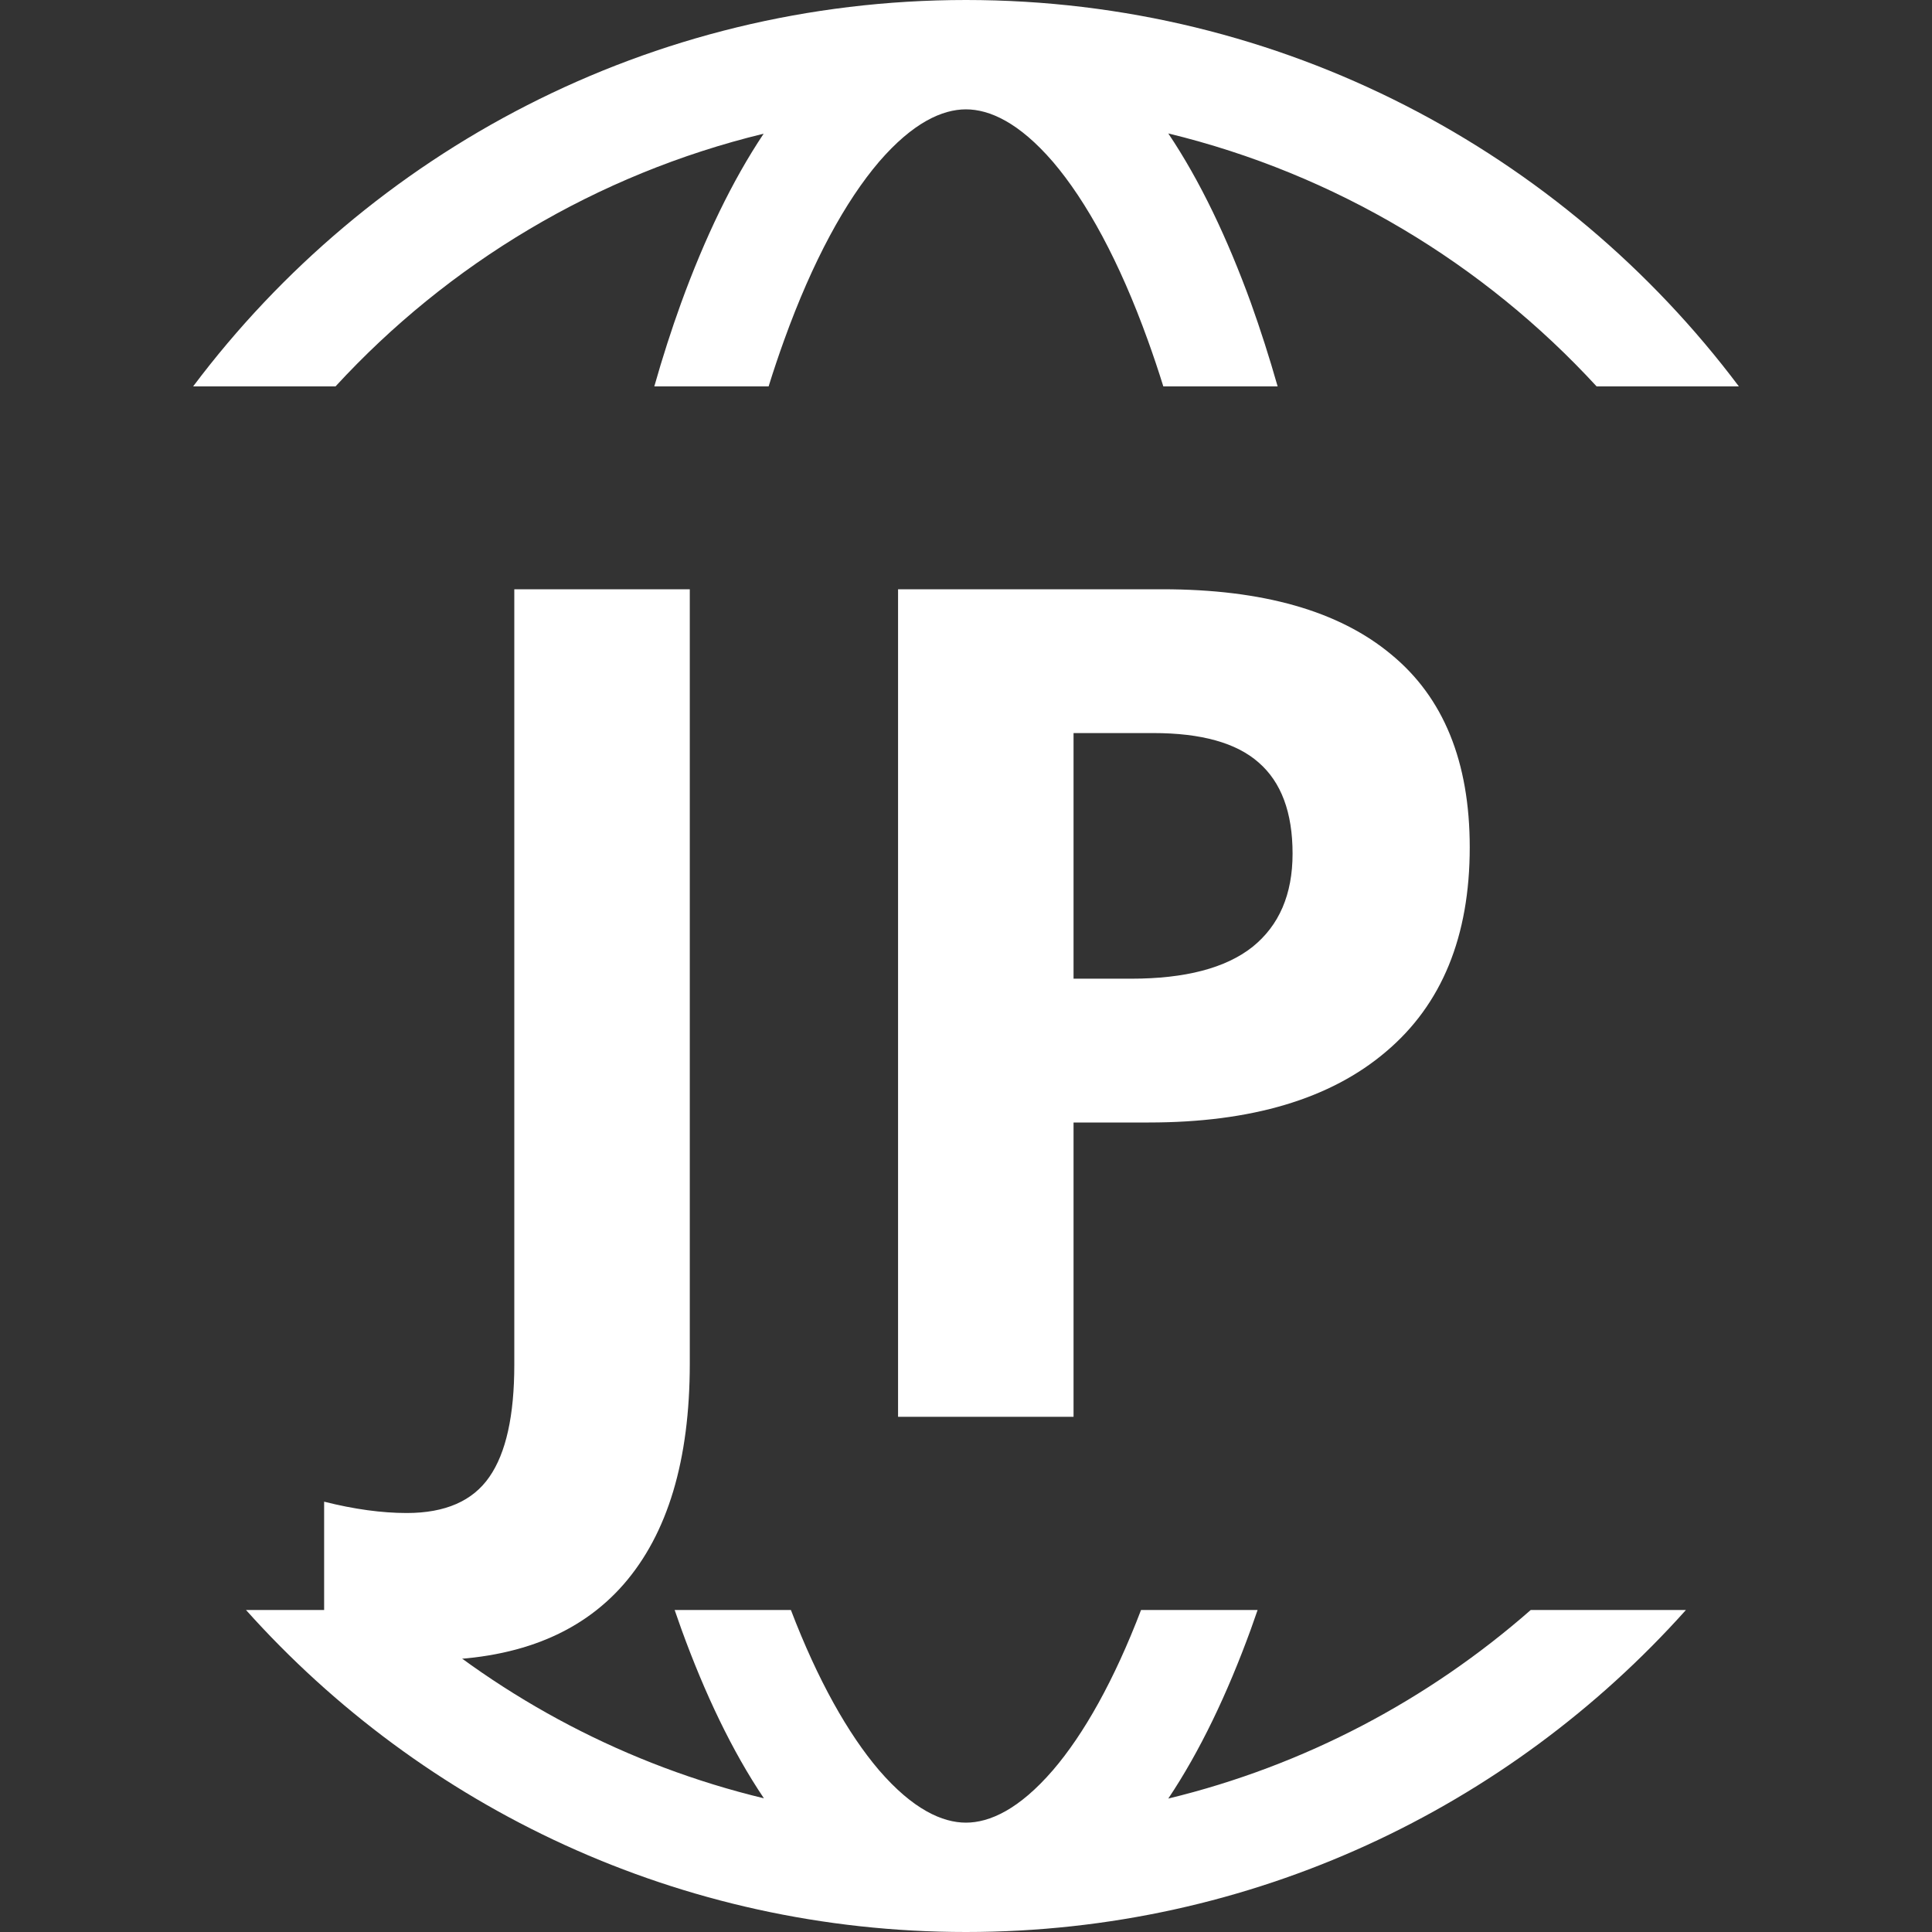
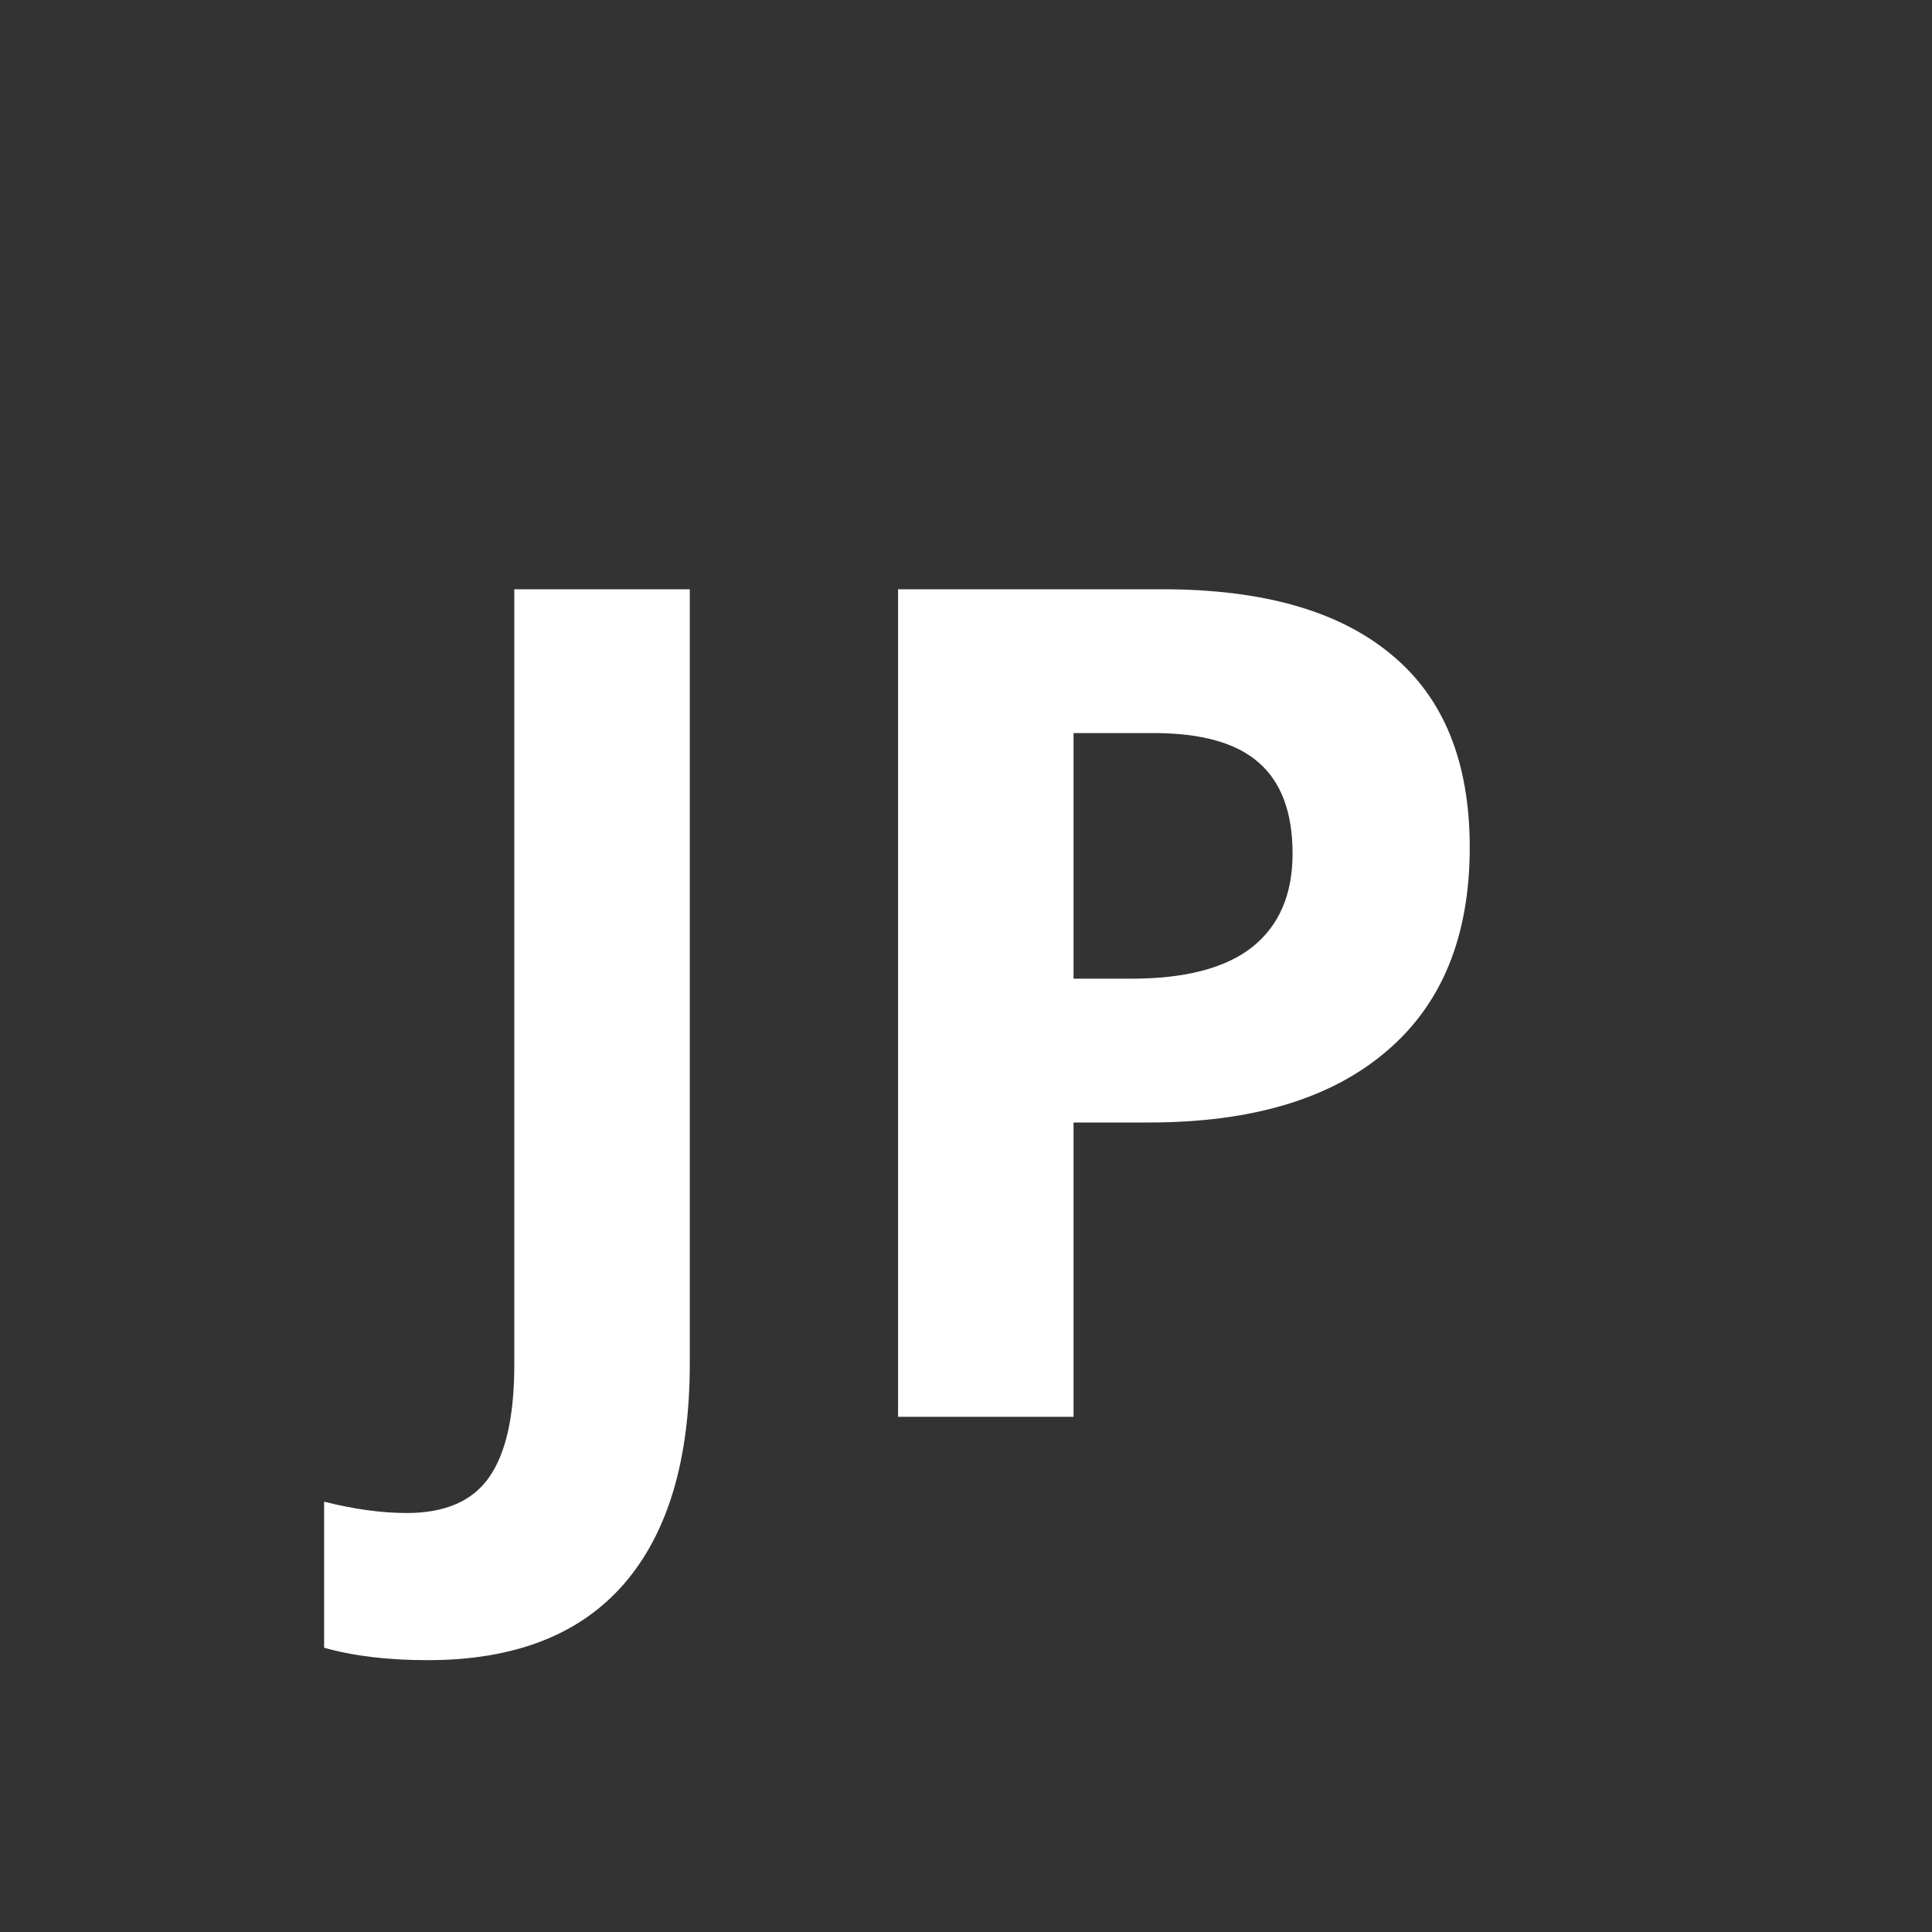
<svg xmlns="http://www.w3.org/2000/svg" width="30" height="30" viewBox="0 0 30 30" fill="none">
  <rect x="0" y="0" width="30" height="30" fill="#333333" stroke="none" />
-   <path fill-rule="evenodd" clip-rule="evenodd" d="M2.999 6C5.736 2.357 10.093 0 14.999 0C19.909 0 24.265 2.357 27.001 6H24.792C23.04 4.095 20.739 2.702 18.141 2.072C18.634 2.806 19.058 3.698 19.424 4.704C19.571 5.114 19.71 5.547 19.839 6H18.064C17.987 5.752 17.906 5.512 17.823 5.282C17.381 4.055 16.872 3.125 16.35 2.513C15.823 1.902 15.365 1.698 14.999 1.698C14.634 1.698 14.176 1.902 13.649 2.513C13.127 3.125 12.618 4.055 12.176 5.282C12.093 5.512 12.012 5.752 11.935 6H10.16C10.288 5.548 10.427 5.117 10.575 4.708C10.941 3.702 11.37 2.806 11.858 2.076C9.261 2.706 6.961 4.096 5.21 6H2.999ZM3.82 25C6.566 28.069 10.558 30 14.999 30C19.441 30 23.433 28.069 26.179 25H23.769C22.181 26.393 20.26 27.415 18.141 27.928C18.63 27.198 19.058 26.302 19.424 25.296C19.459 25.198 19.494 25.1 19.528 25H17.718C17.302 26.089 16.831 26.927 16.35 27.487C15.823 28.098 15.365 28.302 14.999 28.302C14.634 28.302 14.176 28.098 13.649 27.487C13.168 26.923 12.697 26.088 12.281 25H10.476C10.51 25.1 10.545 25.198 10.58 25.296C10.945 26.302 11.37 27.194 11.862 27.924C9.741 27.413 7.819 26.392 6.232 25H3.82Z" fill="white" />
  <path d="M6.642 25.779C6.026 25.779 5.49 25.715 5.033 25.586V23.318C5.502 23.436 5.93 23.494 6.316 23.494C6.914 23.494 7.342 23.307 7.6 22.932C7.857 22.562 7.986 21.982 7.986 21.191V9.15H10.711V21.174C10.711 22.674 10.368 23.816 9.683 24.602C8.997 25.387 7.983 25.779 6.642 25.779Z" fill="white" />
  <path d="M16.67 15.197H17.566C18.404 15.197 19.031 15.033 19.447 14.705C19.863 14.371 20.071 13.888 20.071 13.255C20.071 12.616 19.895 12.145 19.544 11.84C19.198 11.535 18.653 11.383 17.909 11.383H16.67V15.197ZM22.822 13.158C22.822 14.541 22.389 15.599 21.521 16.331C20.66 17.064 19.433 17.43 17.839 17.43H16.67V22H13.945V9.15H18.05C19.608 9.15 20.792 9.487 21.601 10.161C22.415 10.829 22.822 11.828 22.822 13.158Z" fill="white" />
</svg>